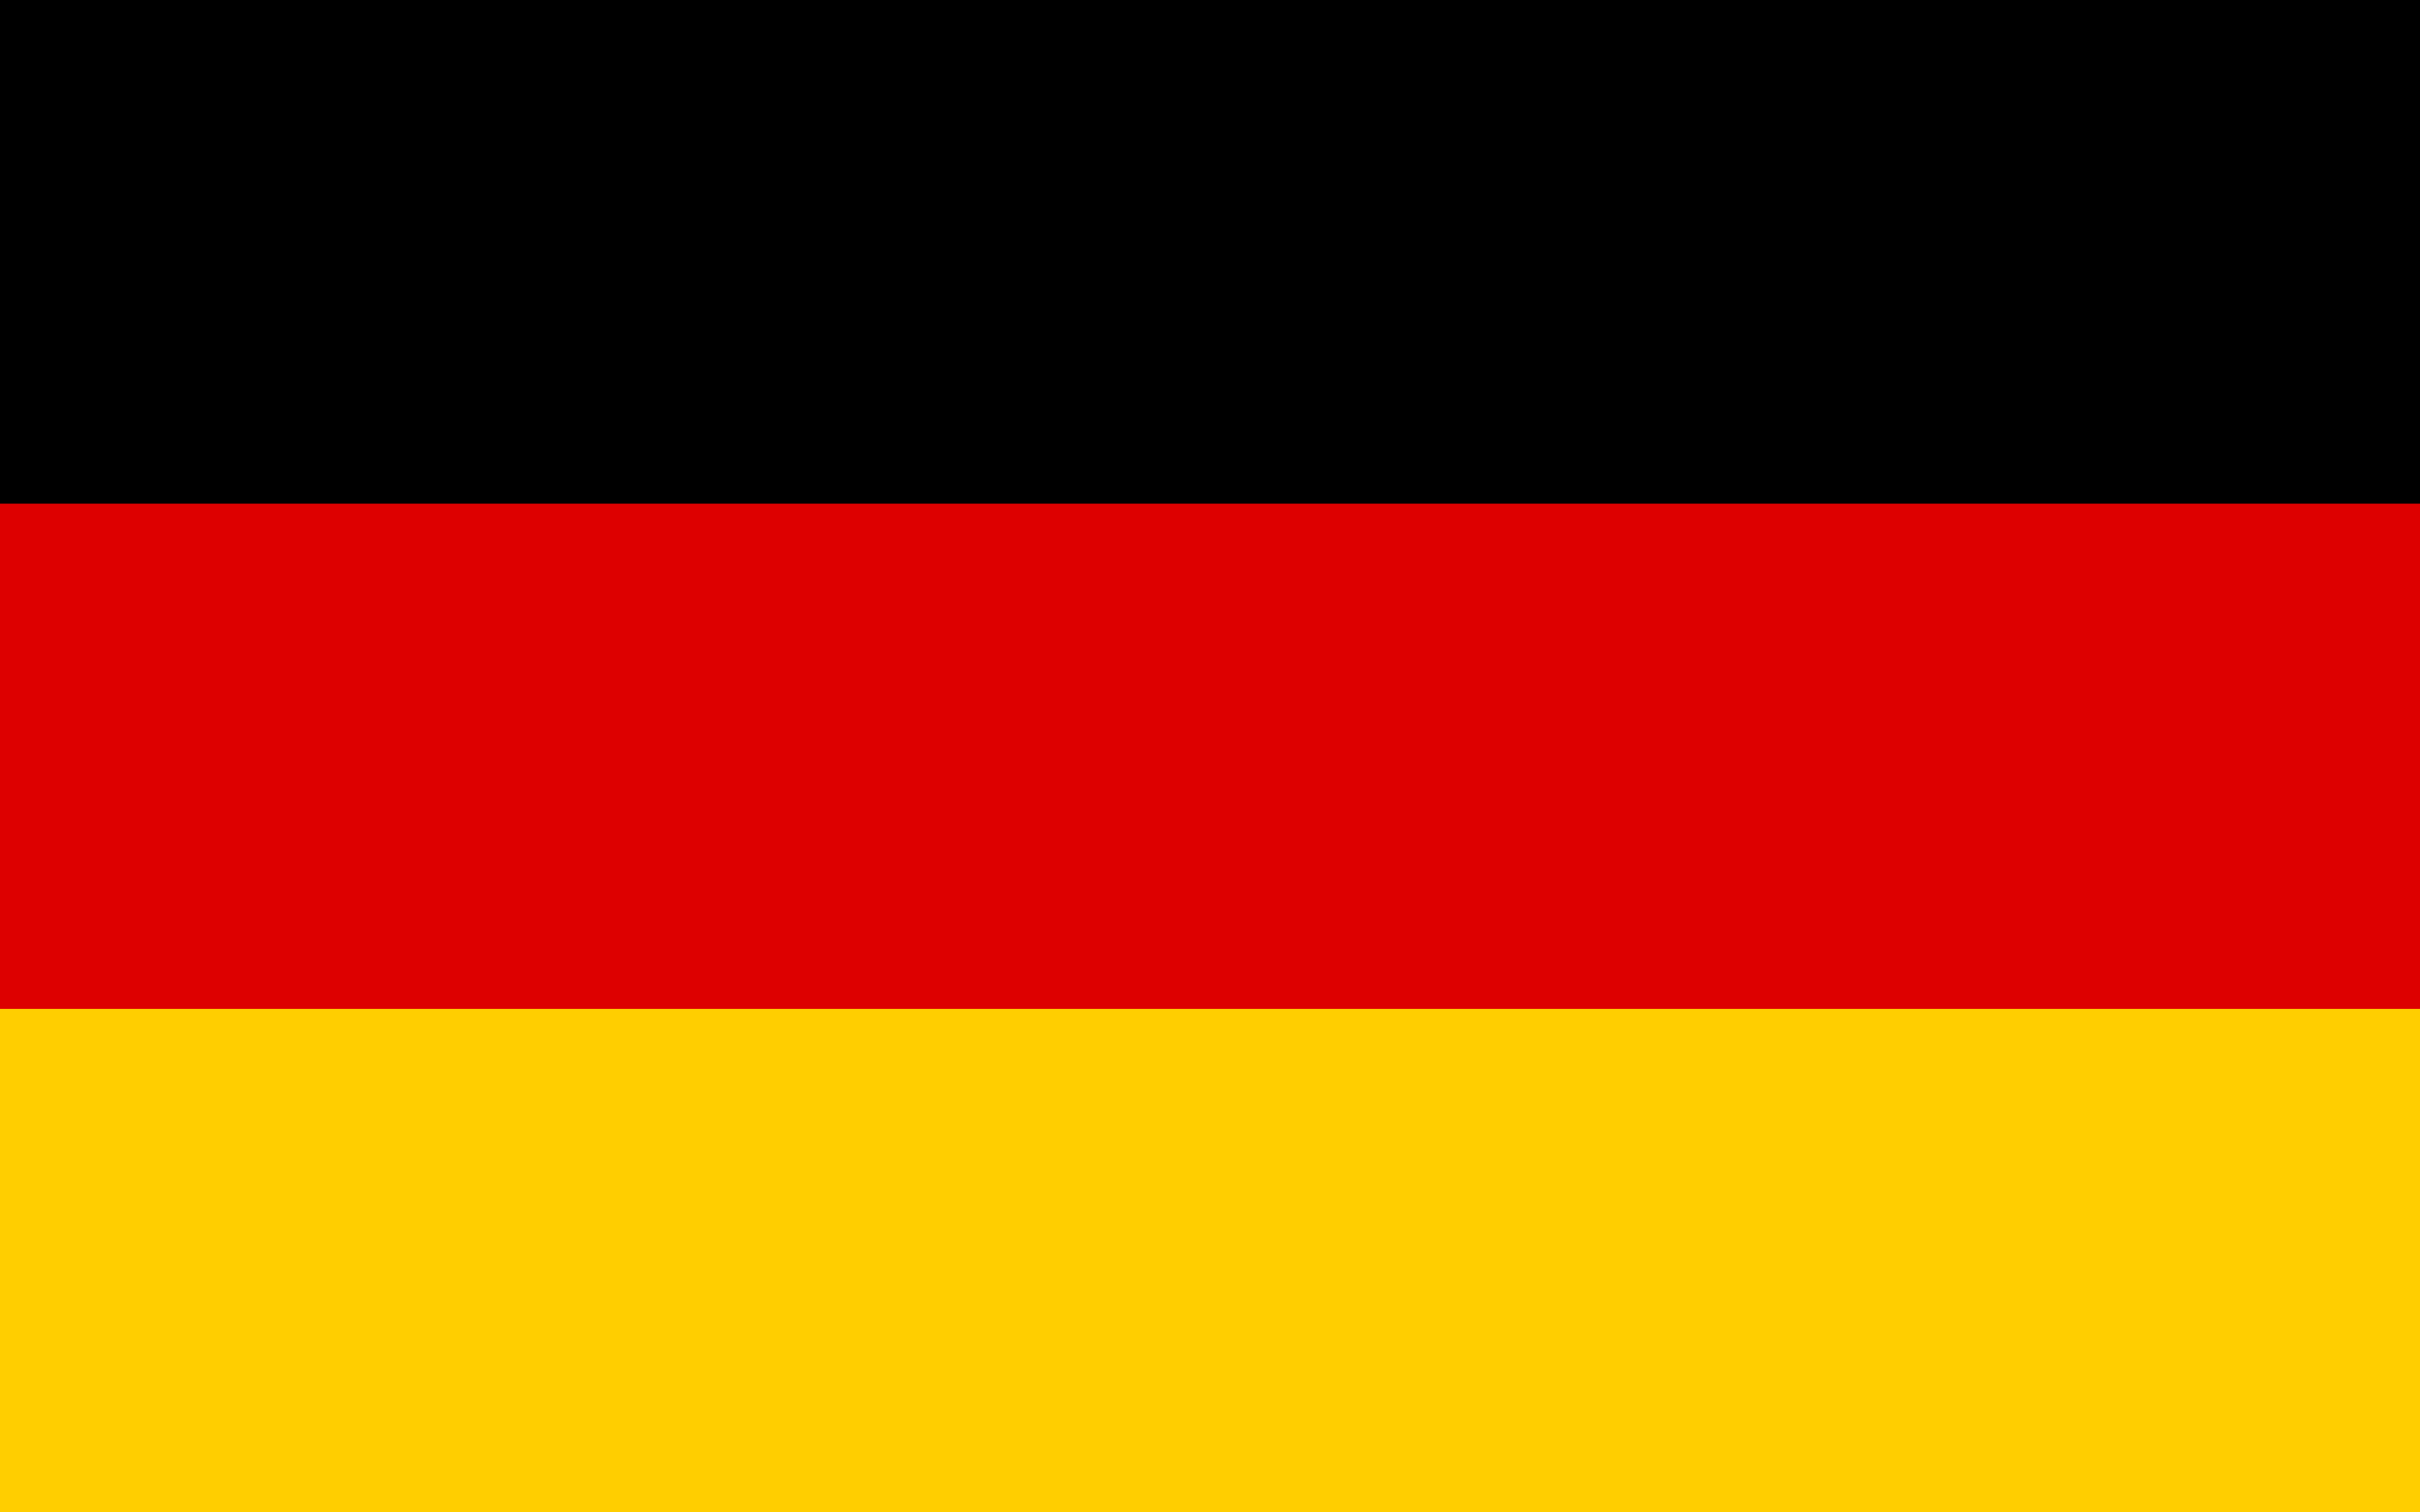
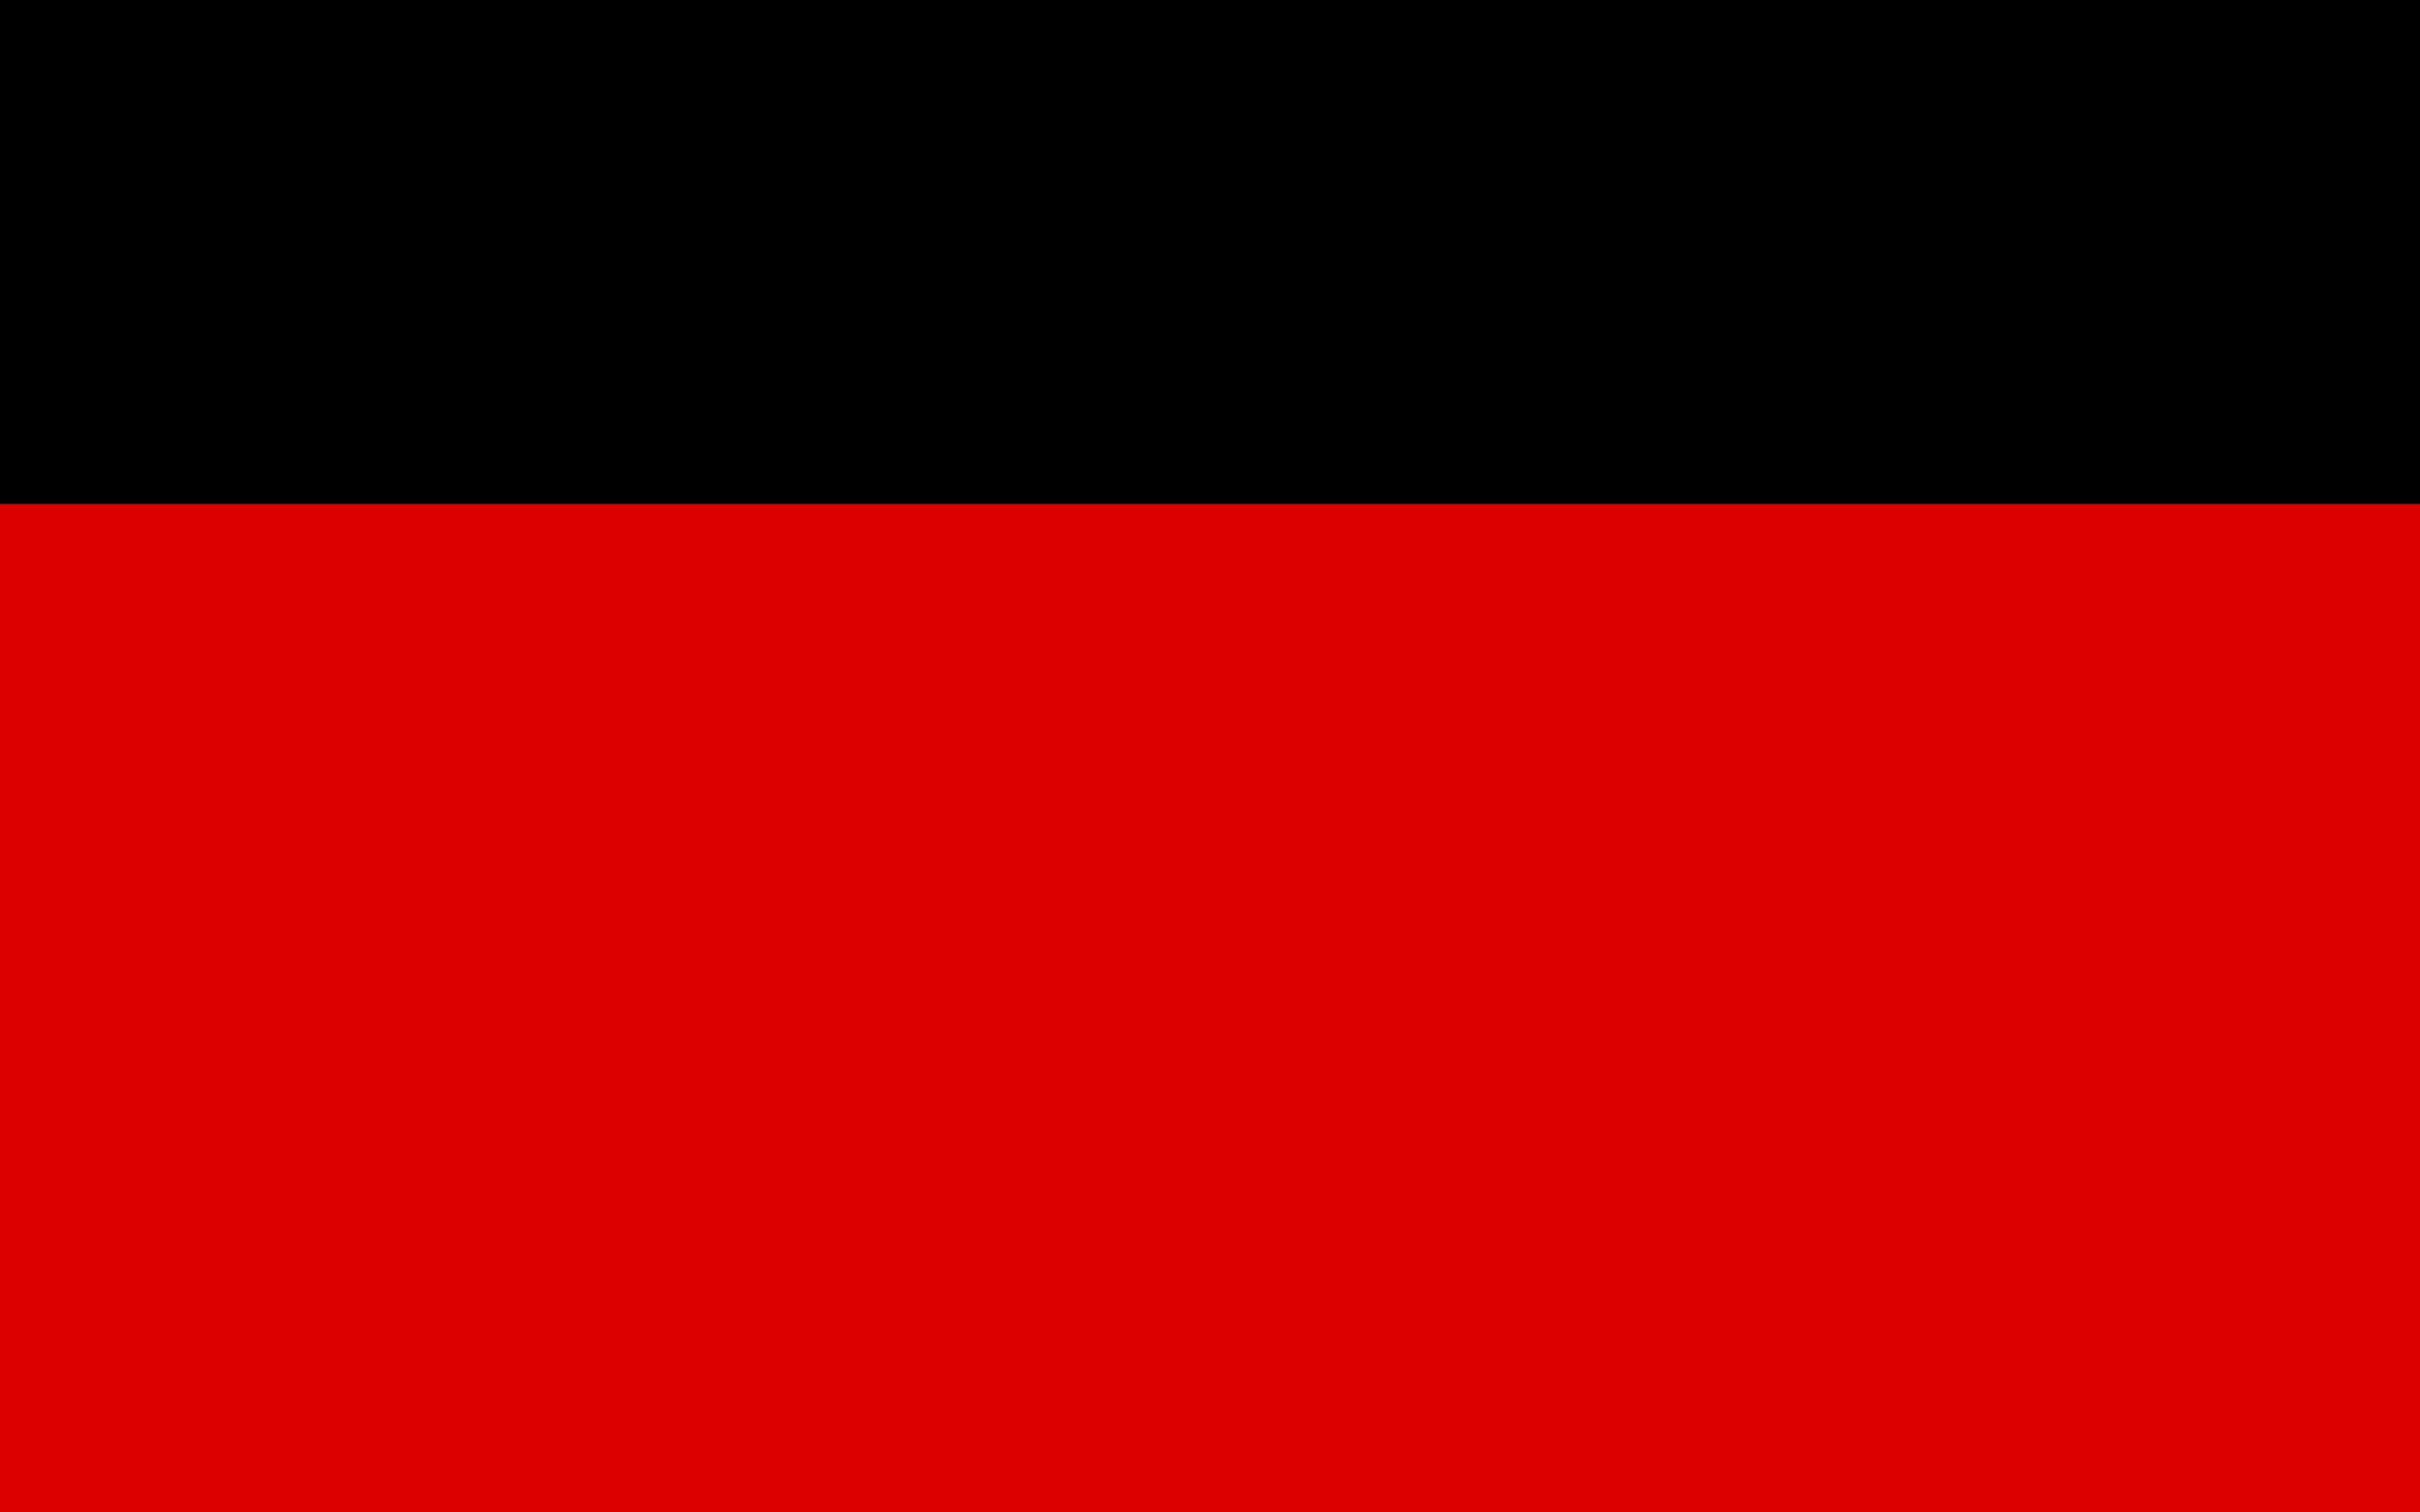
<svg xmlns="http://www.w3.org/2000/svg" width="16pt" height="10pt" viewBox="0 0 16 10" version="1.1">
  <g id="surface1">
    <rect x="0" y="0" width="16" height="10" style="fill:rgb(0%,0%,0%);fill-opacity:1;stroke:none;" />
    <path style=" stroke:none;fill-rule:nonzero;fill:rgb(86.667%,0%,0%);fill-opacity:1;" d="M 0 3.332 L 16 3.332 L 16 10 L 0 10 Z M 0 3.332 " />
-     <path style=" stroke:none;fill-rule:nonzero;fill:rgb(100%,80.784%,0%);fill-opacity:1;" d="M 0 6.668 L 16 6.668 L 16 10 L 0 10 Z M 0 6.668 " />
  </g>
</svg>